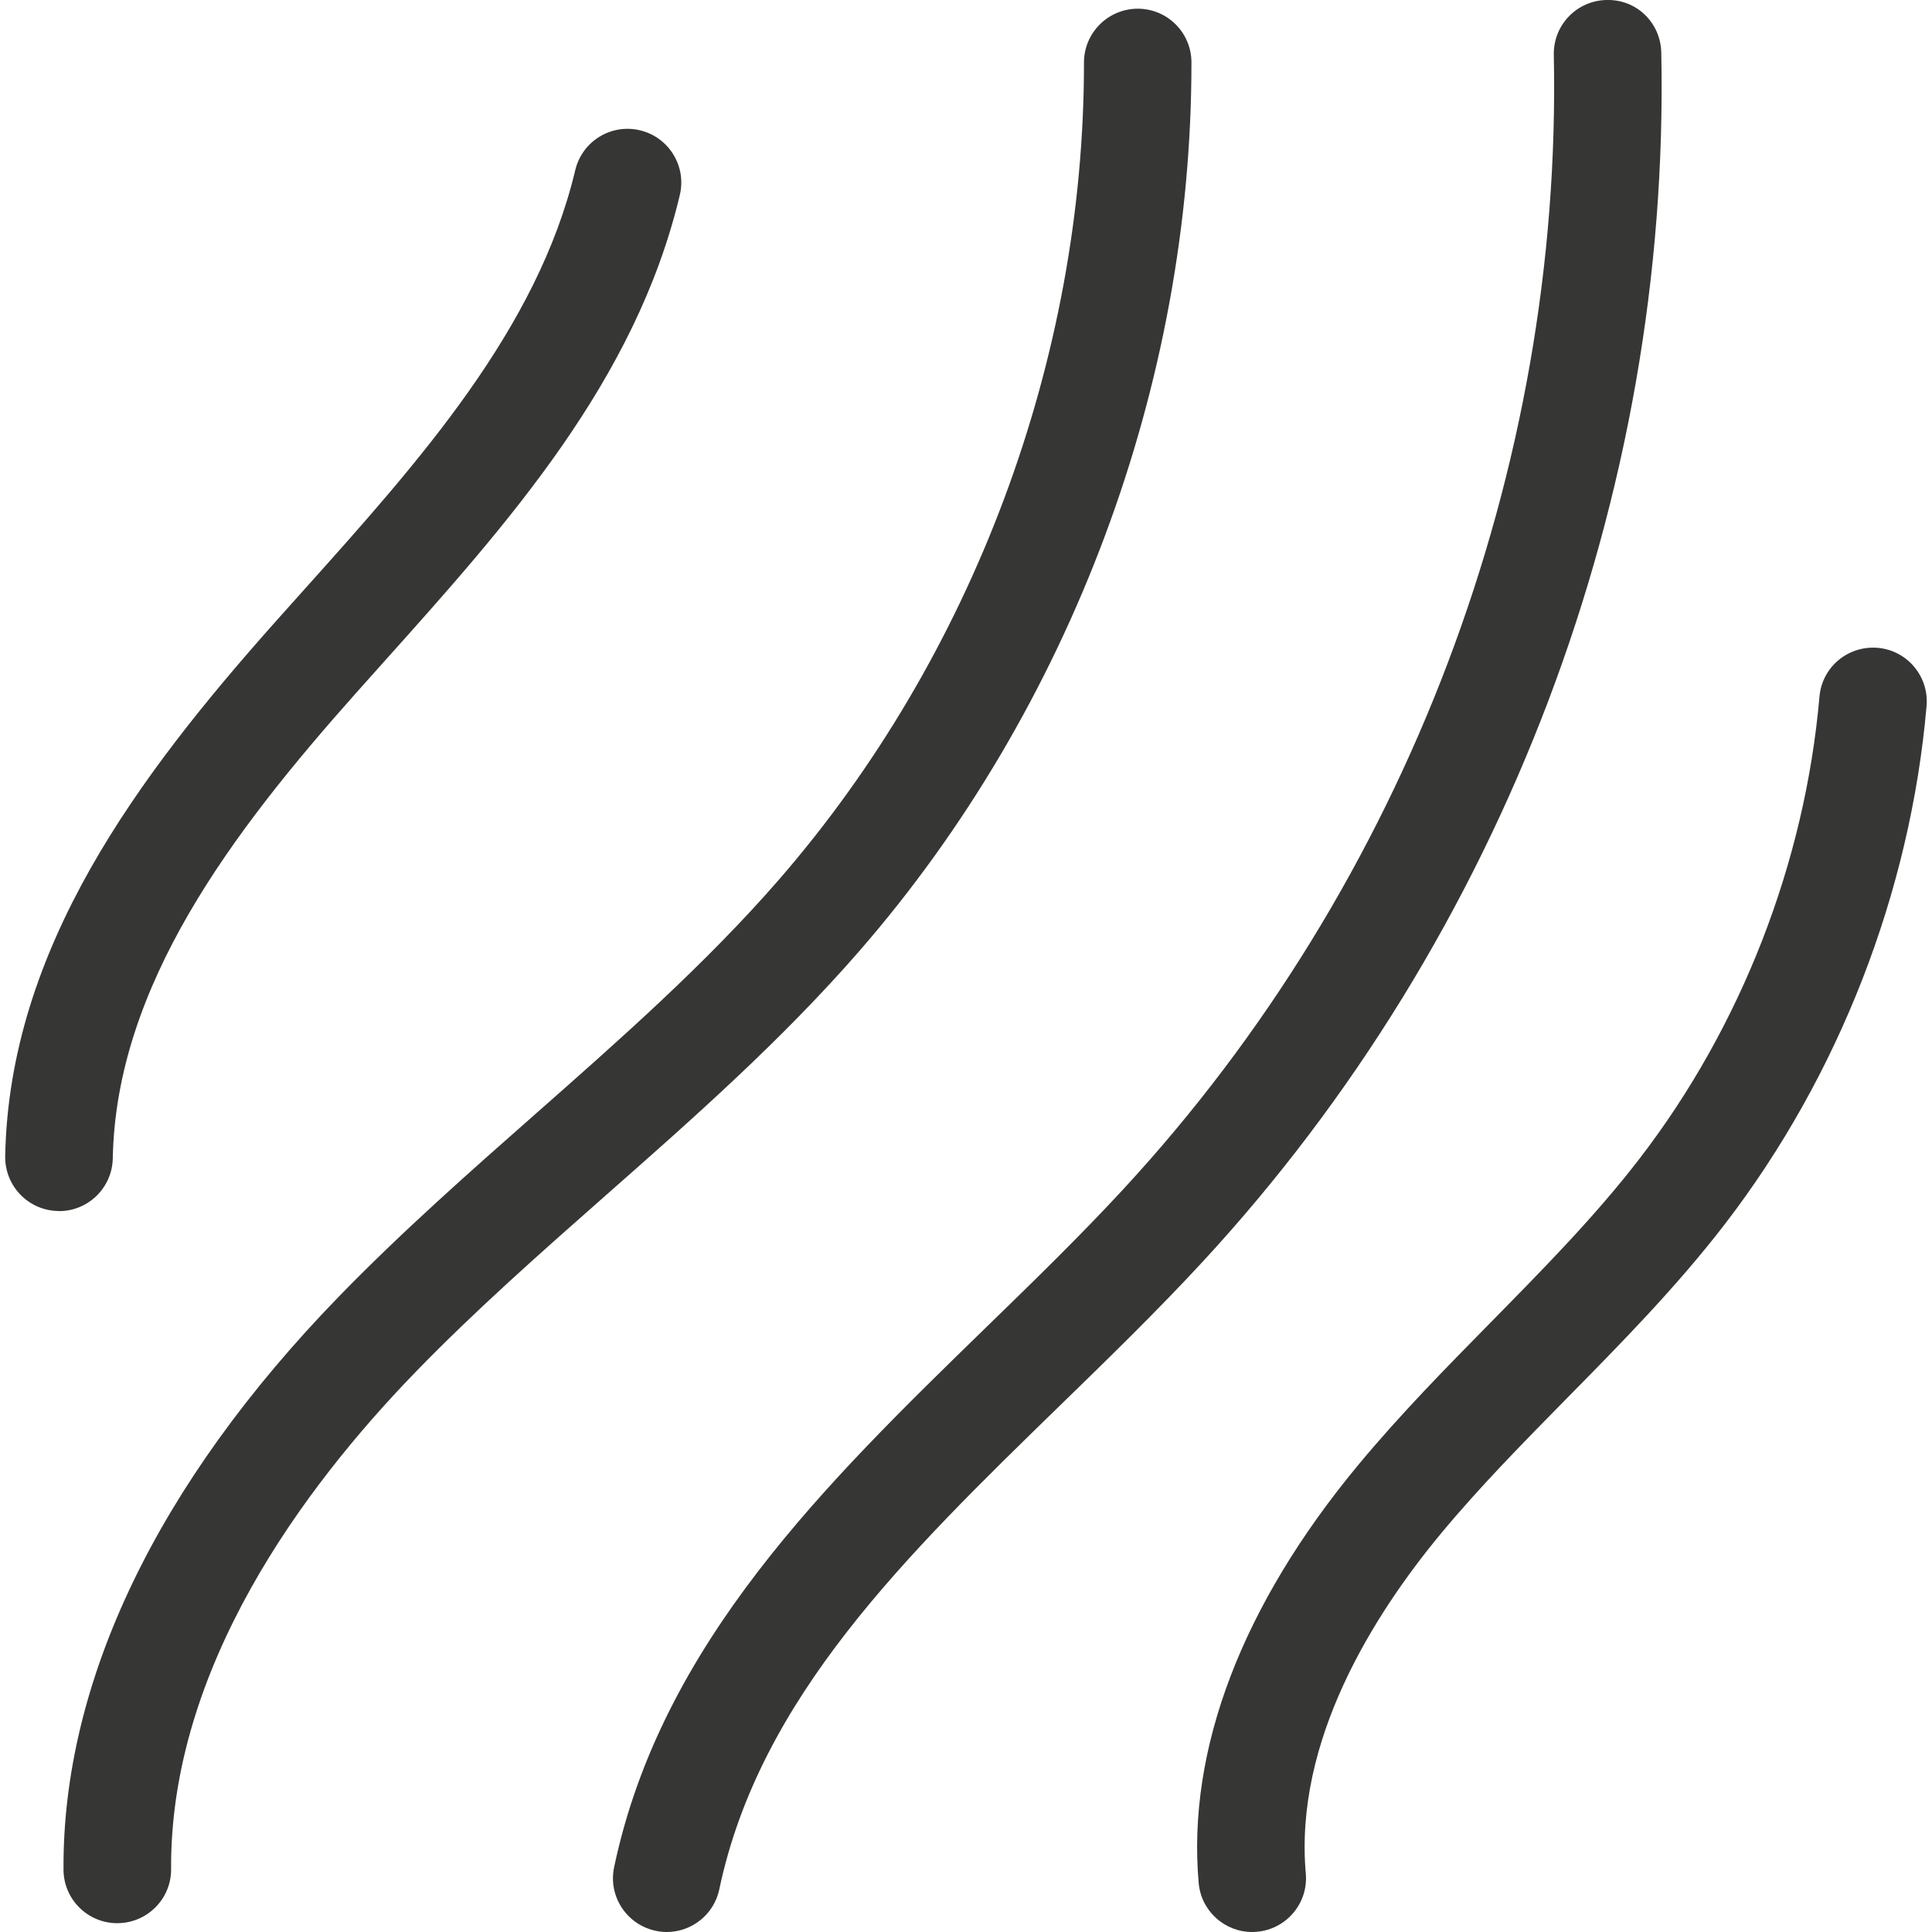
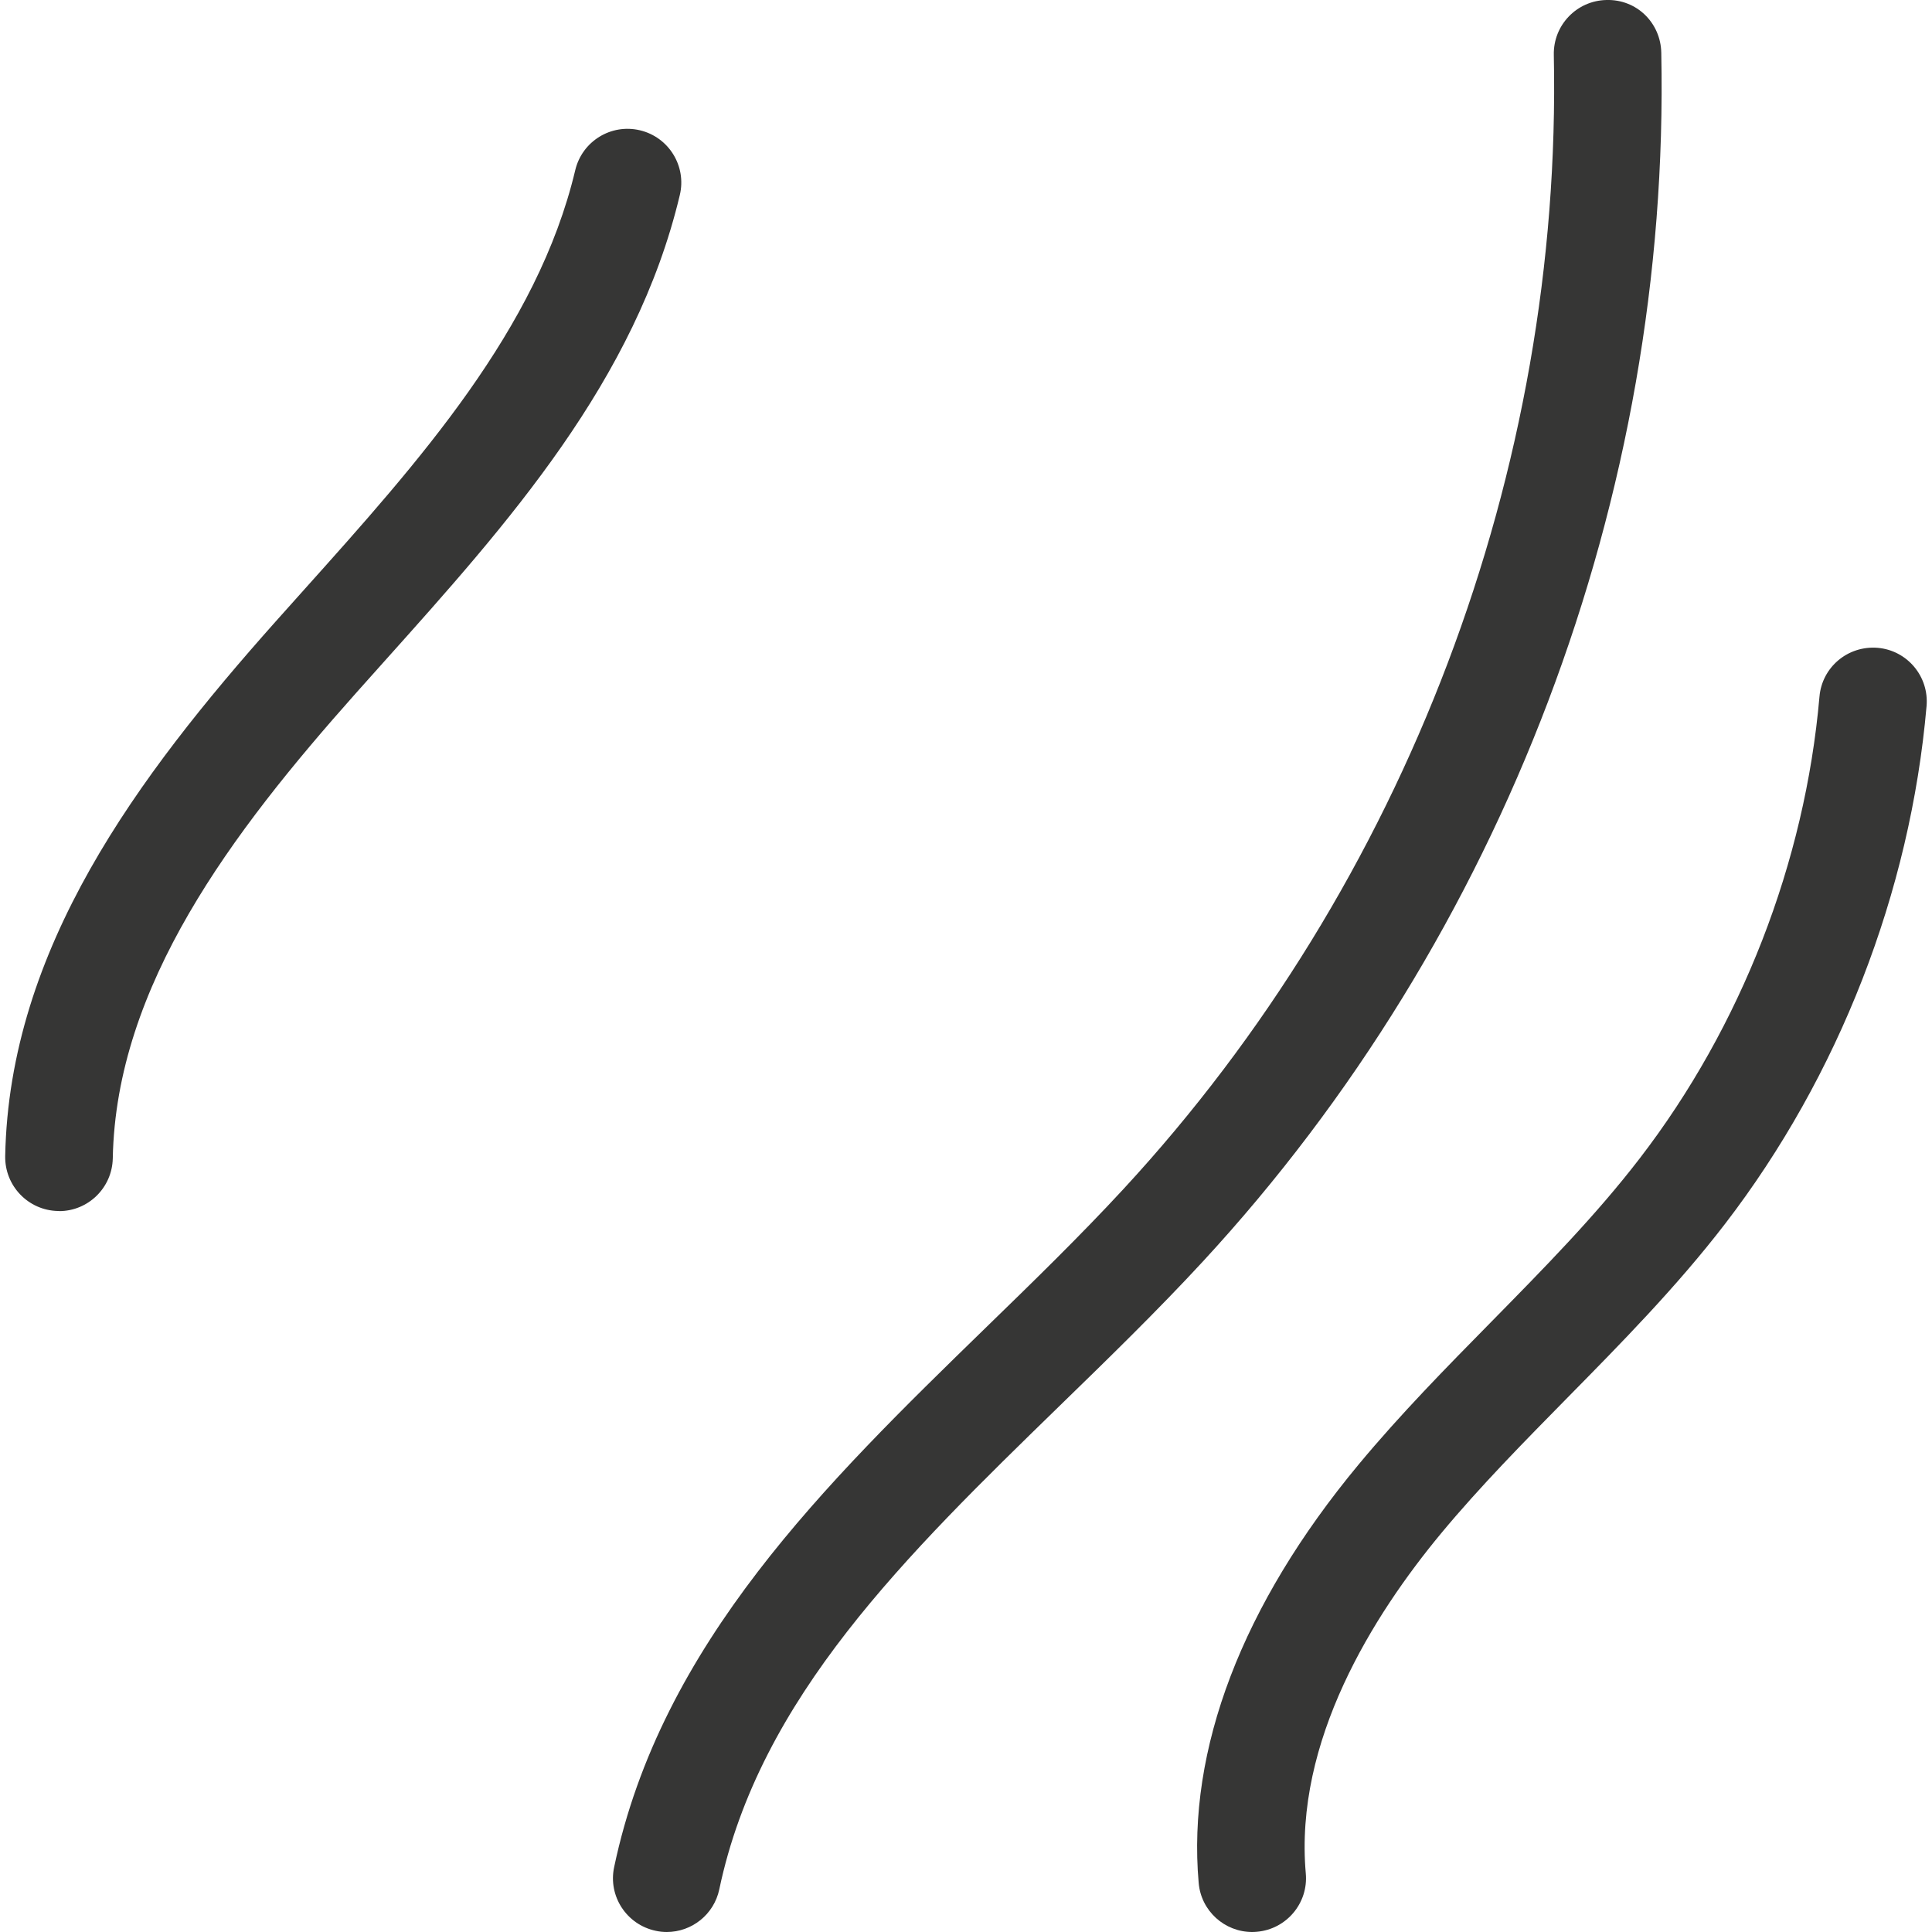
<svg xmlns="http://www.w3.org/2000/svg" viewBox="0 0 160 160" data-name="contrasta smagliature" id="contrasta_smagliature">
-   <path style="fill: #363635;" d="M9.71,159.27c-2.45,0-4.44-1.98-4.45-4.43-.1-15.57,7.77-31.97,22.76-47.42,5.22-5.38,10.87-10.36,16.34-15.18,6.92-6.1,14.08-12.41,20.13-19.37,16.08-18.5,25.3-43.18,25.28-67.69,0-2.46,1.99-4.45,4.45-4.46h0c2.46,0,4.45,1.99,4.45,4.45.02,26.64-9.99,53.44-27.46,73.54-6.44,7.41-13.82,13.92-20.96,20.21-5.34,4.71-10.87,9.58-15.84,14.71-9.29,9.58-20.35,24.5-20.24,41.16.02,2.46-1.97,4.46-4.43,4.48h-.03Z" />
  <path style="fill: #363635;" d="M55.22,160c-.3,0-.61-.03-.92-.1-2.41-.51-3.95-2.87-3.44-5.27,3.89-18.51,17.54-31.79,30.73-44.63,3.87-3.76,7.87-7.65,11.47-11.55,23.35-25.28,36.33-59.51,35.62-93.91-.05-2.46,1.9-4.49,4.36-4.54,2.51-.07,4.49,1.9,4.54,4.36.76,36.68-13.08,73.18-37.98,100.13-3.76,4.07-7.85,8.05-11.8,11.89-12.8,12.46-24.89,24.22-28.23,40.08-.44,2.1-2.29,3.54-4.35,3.54Z" />
  <path style="fill: #363635;" d="M103.7,160c-2.28,0-4.23-1.74-4.43-4.06-.98-11.06,3.6-23.04,13.24-34.65,3.47-4.18,7.28-8.05,10.97-11.8,4.44-4.52,8.64-8.78,12.31-13.55,8.41-10.93,13.69-24.51,14.89-38.24.21-2.45,2.35-4.25,4.82-4.05,2.45.21,4.26,2.37,4.05,4.82-1.34,15.41-7.27,30.64-16.7,42.9-4,5.2-8.59,9.86-13.02,14.36-3.56,3.62-7.24,7.35-10.47,11.24-5.65,6.81-12.19,17.23-11.22,28.18.22,2.45-1.59,4.61-4.04,4.83-.13.01-.27.02-.4.02Z" />
  <path style="fill: #363635;" d="M4.89,100.29s-.06,0-.09,0c-2.46-.05-4.41-2.08-4.37-4.54.33-17.19,10.96-31.43,22.39-44.27l2.37-2.65c9.5-10.6,19.32-21.56,22.45-34.74.57-2.39,2.96-3.87,5.36-3.3,2.39.57,3.87,2.97,3.3,5.36-3.66,15.39-14.24,27.2-24.48,38.63l-2.35,2.63c-10.29,11.56-19.86,24.23-20.13,38.52-.05,2.43-2.03,4.37-4.45,4.37Z" />
</svg>